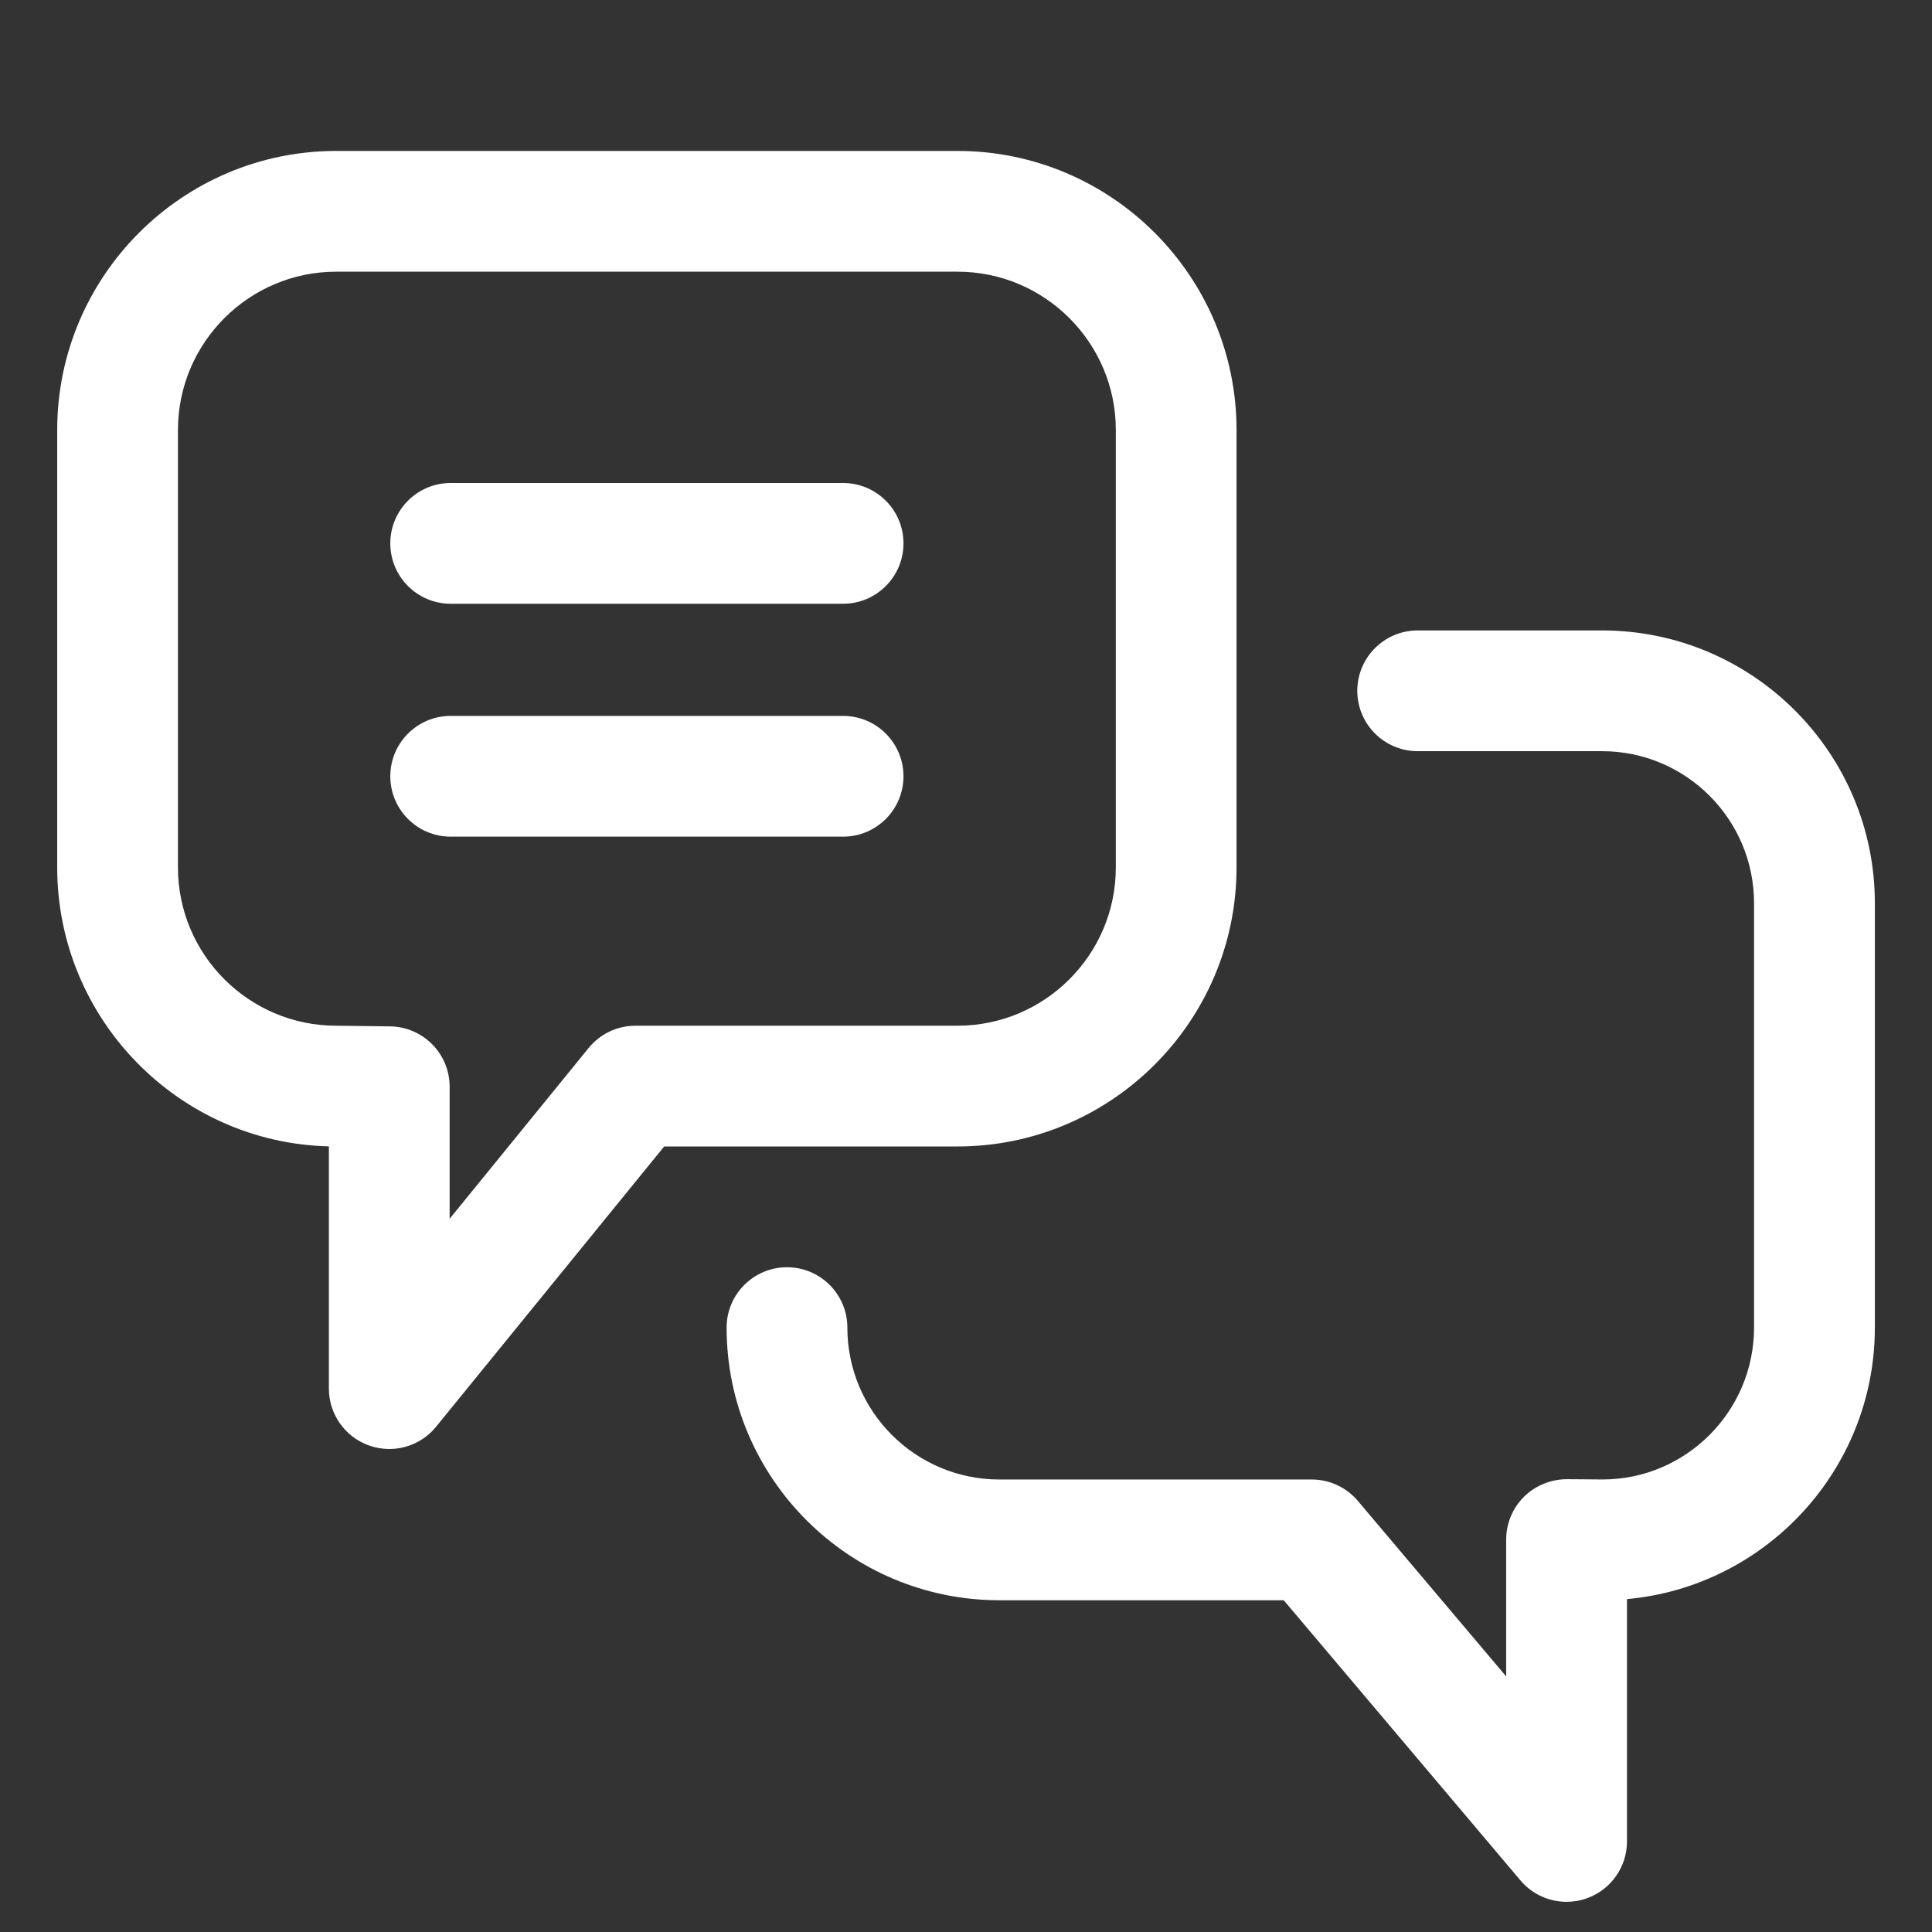
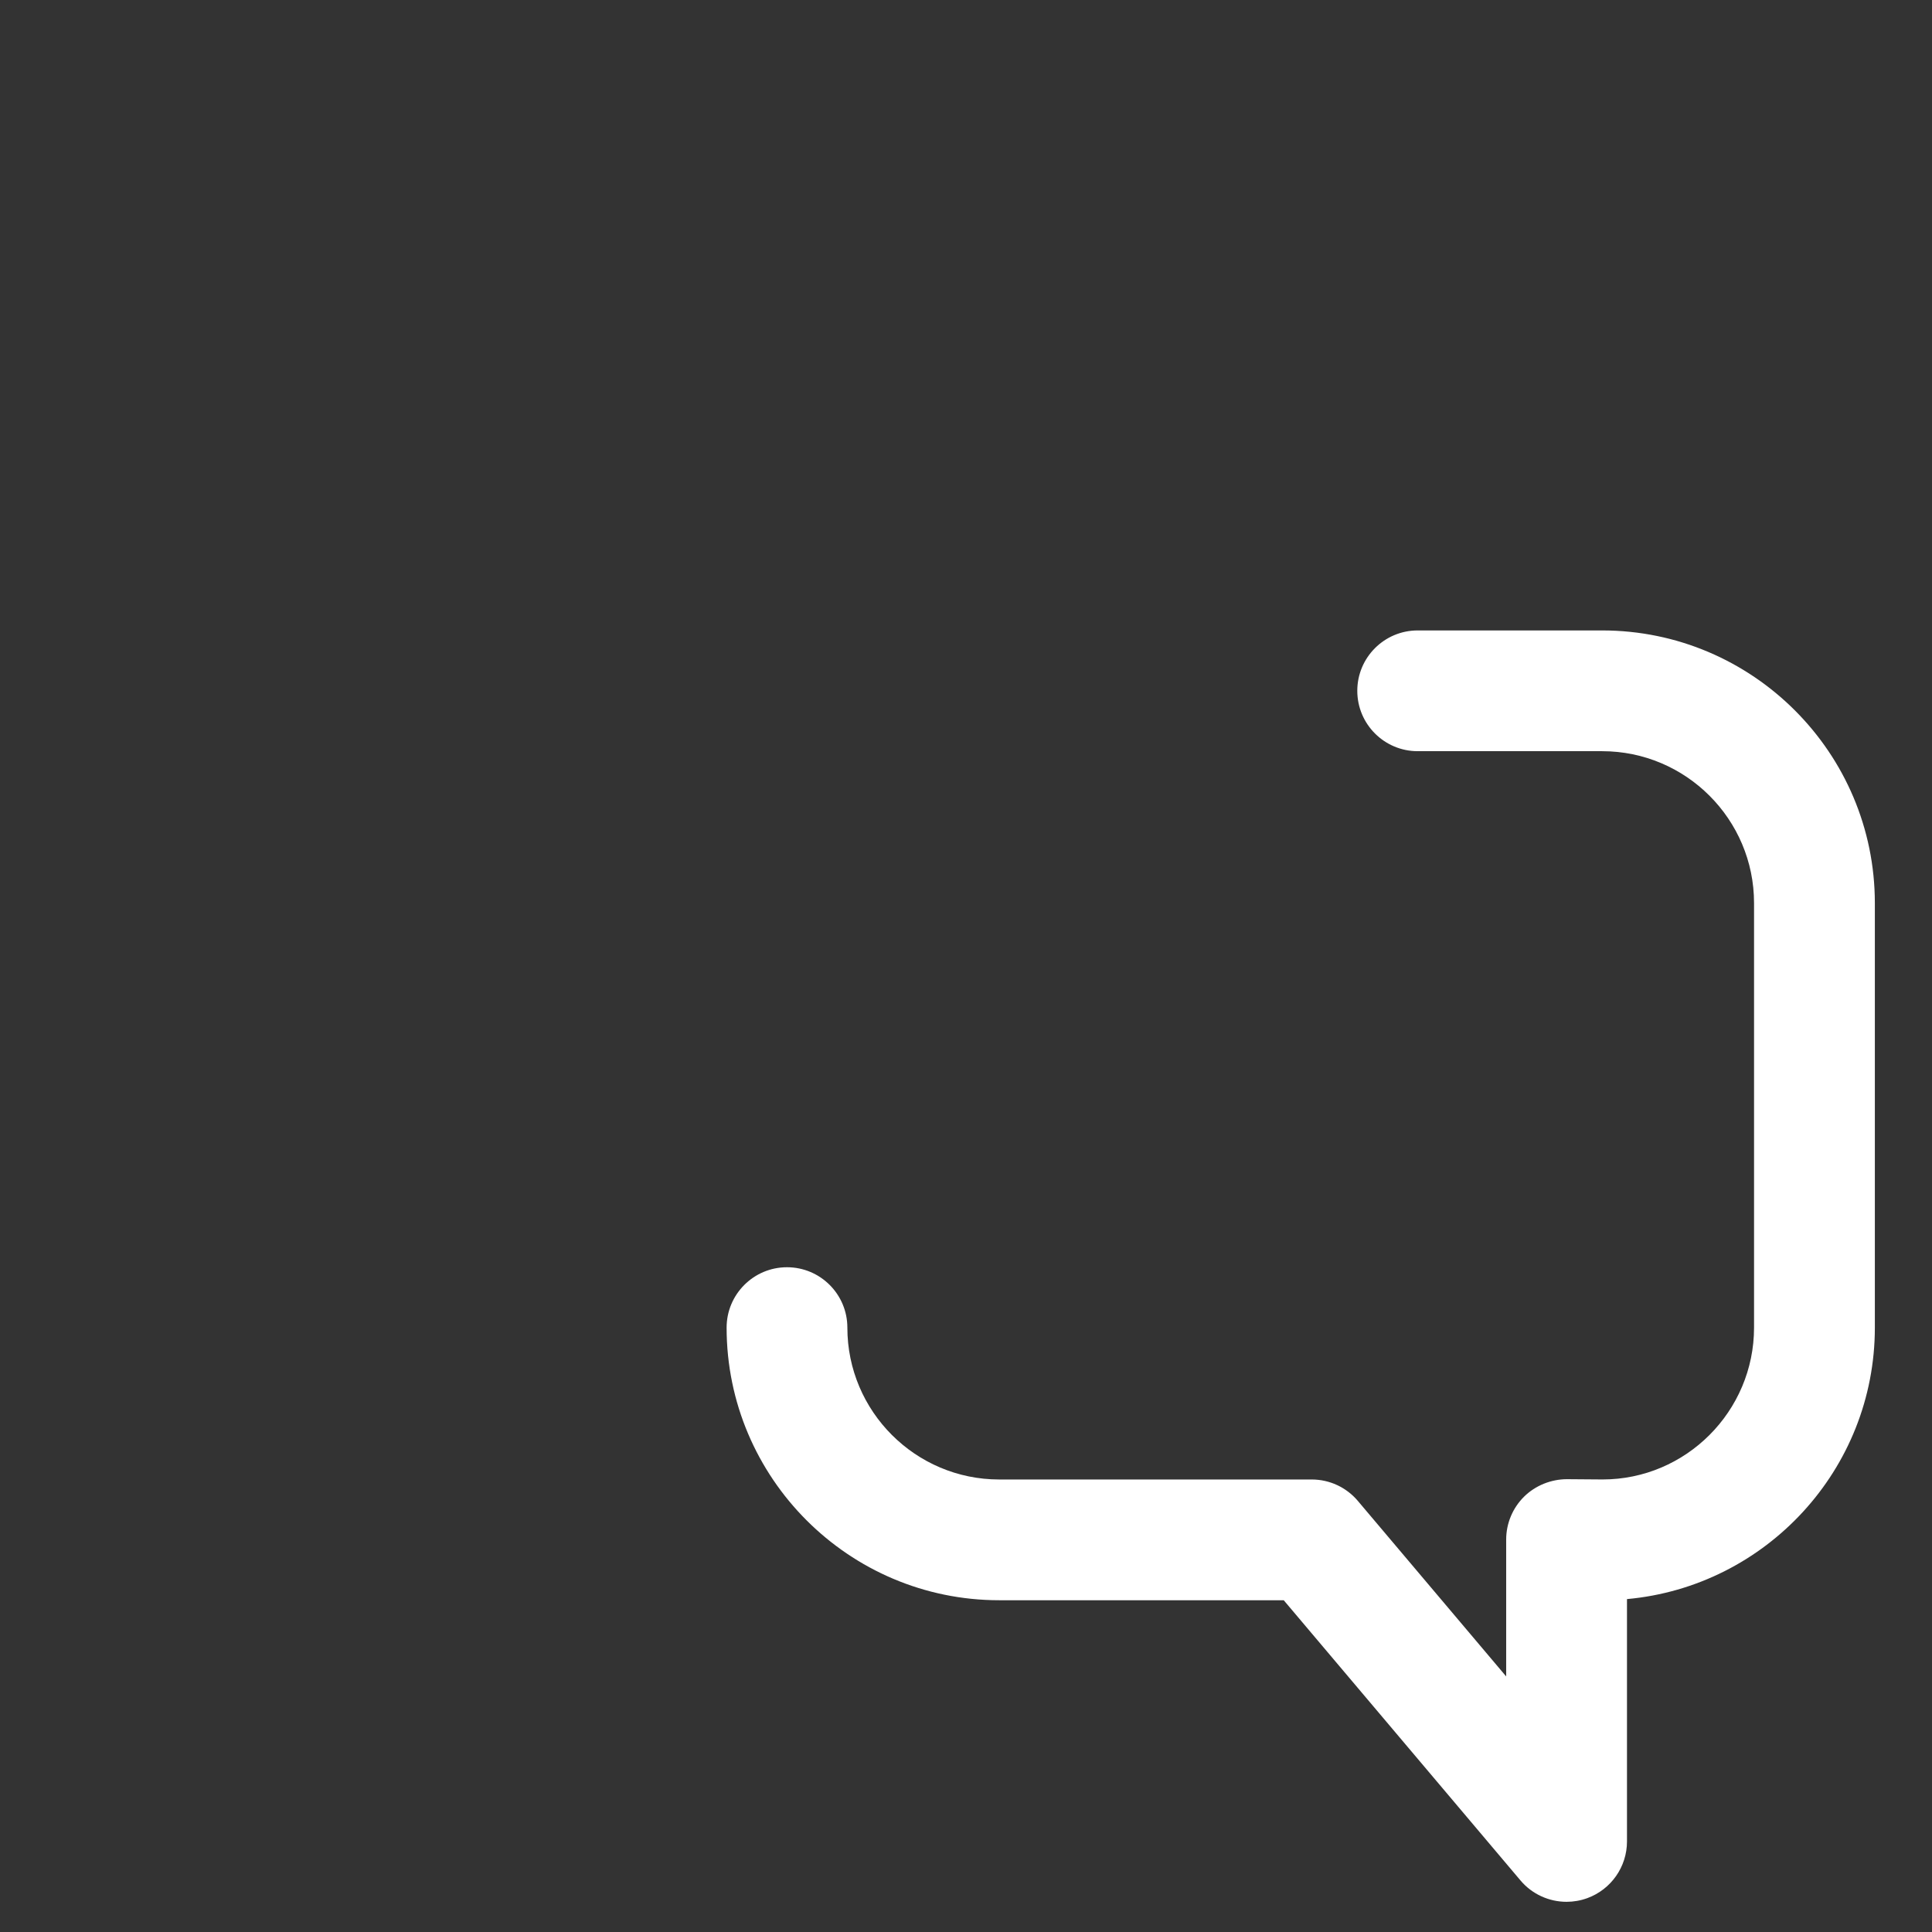
<svg xmlns="http://www.w3.org/2000/svg" width="512" height="512" viewBox="0 0 512 512" fill="none">
  <rect x="0" y="0" width="512" height="512" fill="#333333" stroke="none" />
-   <path d="M327.696 229.872V113.96C327.696 73.176 294.512 40 253.736 40H89.112C48.336 40 15.16 73.176 15.16 113.96V229.872C15.16 270.056 47.384 302.864 87.16 303.8V368C87.16 374.768 91.424 380.808 97.8 383.072C99.552 383.696 101.36 384 103.152 384C107.872 384 112.472 381.904 115.568 378.096L176.016 303.824H253.744C294.512 303.824 327.696 270.648 327.696 229.872ZM168.4 271.824C163.584 271.824 159.032 273.992 155.992 277.728L119.16 322.992V288C119.16 279.24 112.12 272.112 103.36 272L89.112 271.824C65.976 271.824 47.16 253 47.16 229.872V113.96C47.16 90.824 65.976 72 89.112 72H253.744C276.88 72 295.704 90.824 295.704 113.96V229.872C295.704 253.008 276.88 271.824 253.744 271.824H168.4Z" fill="white" />
  <path d="M424.584 167.072H375.696C366.864 167.072 359.696 174.24 359.696 183.072C359.696 191.904 366.864 199.072 375.696 199.072H424.584C446.776 199.072 464.84 217.128 464.84 239.32V351.824C464.84 374.016 446.776 392.072 424.696 392.072L415.272 392C411.088 392.008 406.912 393.64 403.88 396.648C400.856 399.648 399.152 403.736 399.152 408V444.272L359.84 397.752C356.8 394.152 352.336 392.08 347.624 392.08H264.808C242.616 392.08 224.56 374.024 224.56 351.832C224.56 343 217.392 335.832 208.56 335.832C199.728 335.832 192.56 343 192.56 351.832C192.56 391.664 224.968 424.08 264.808 424.08H340.2L402.944 498.336C406.032 502 410.536 504 415.16 504C417 504 418.864 503.68 420.664 503.024C426.968 500.712 431.168 494.712 431.168 488V423.776C467.944 420.448 496.856 389.448 496.856 351.824V239.32C496.84 199.48 464.432 167.072 424.584 167.072Z" fill="white" />
-   <path d="M223.432 128H119.432C110.6 128 103.432 135.168 103.432 144C103.432 152.832 110.6 160 119.432 160H223.432C232.264 160 239.432 152.832 239.432 144C239.432 135.168 232.264 128 223.432 128Z" fill="white" />
-   <path d="M223.432 189.721H119.432C110.6 189.721 103.432 196.889 103.432 205.721C103.432 214.553 110.6 221.721 119.432 221.721H223.432C232.264 221.721 239.432 214.553 239.432 205.721C239.432 196.889 232.264 189.721 223.432 189.721Z" fill="white" />
</svg>